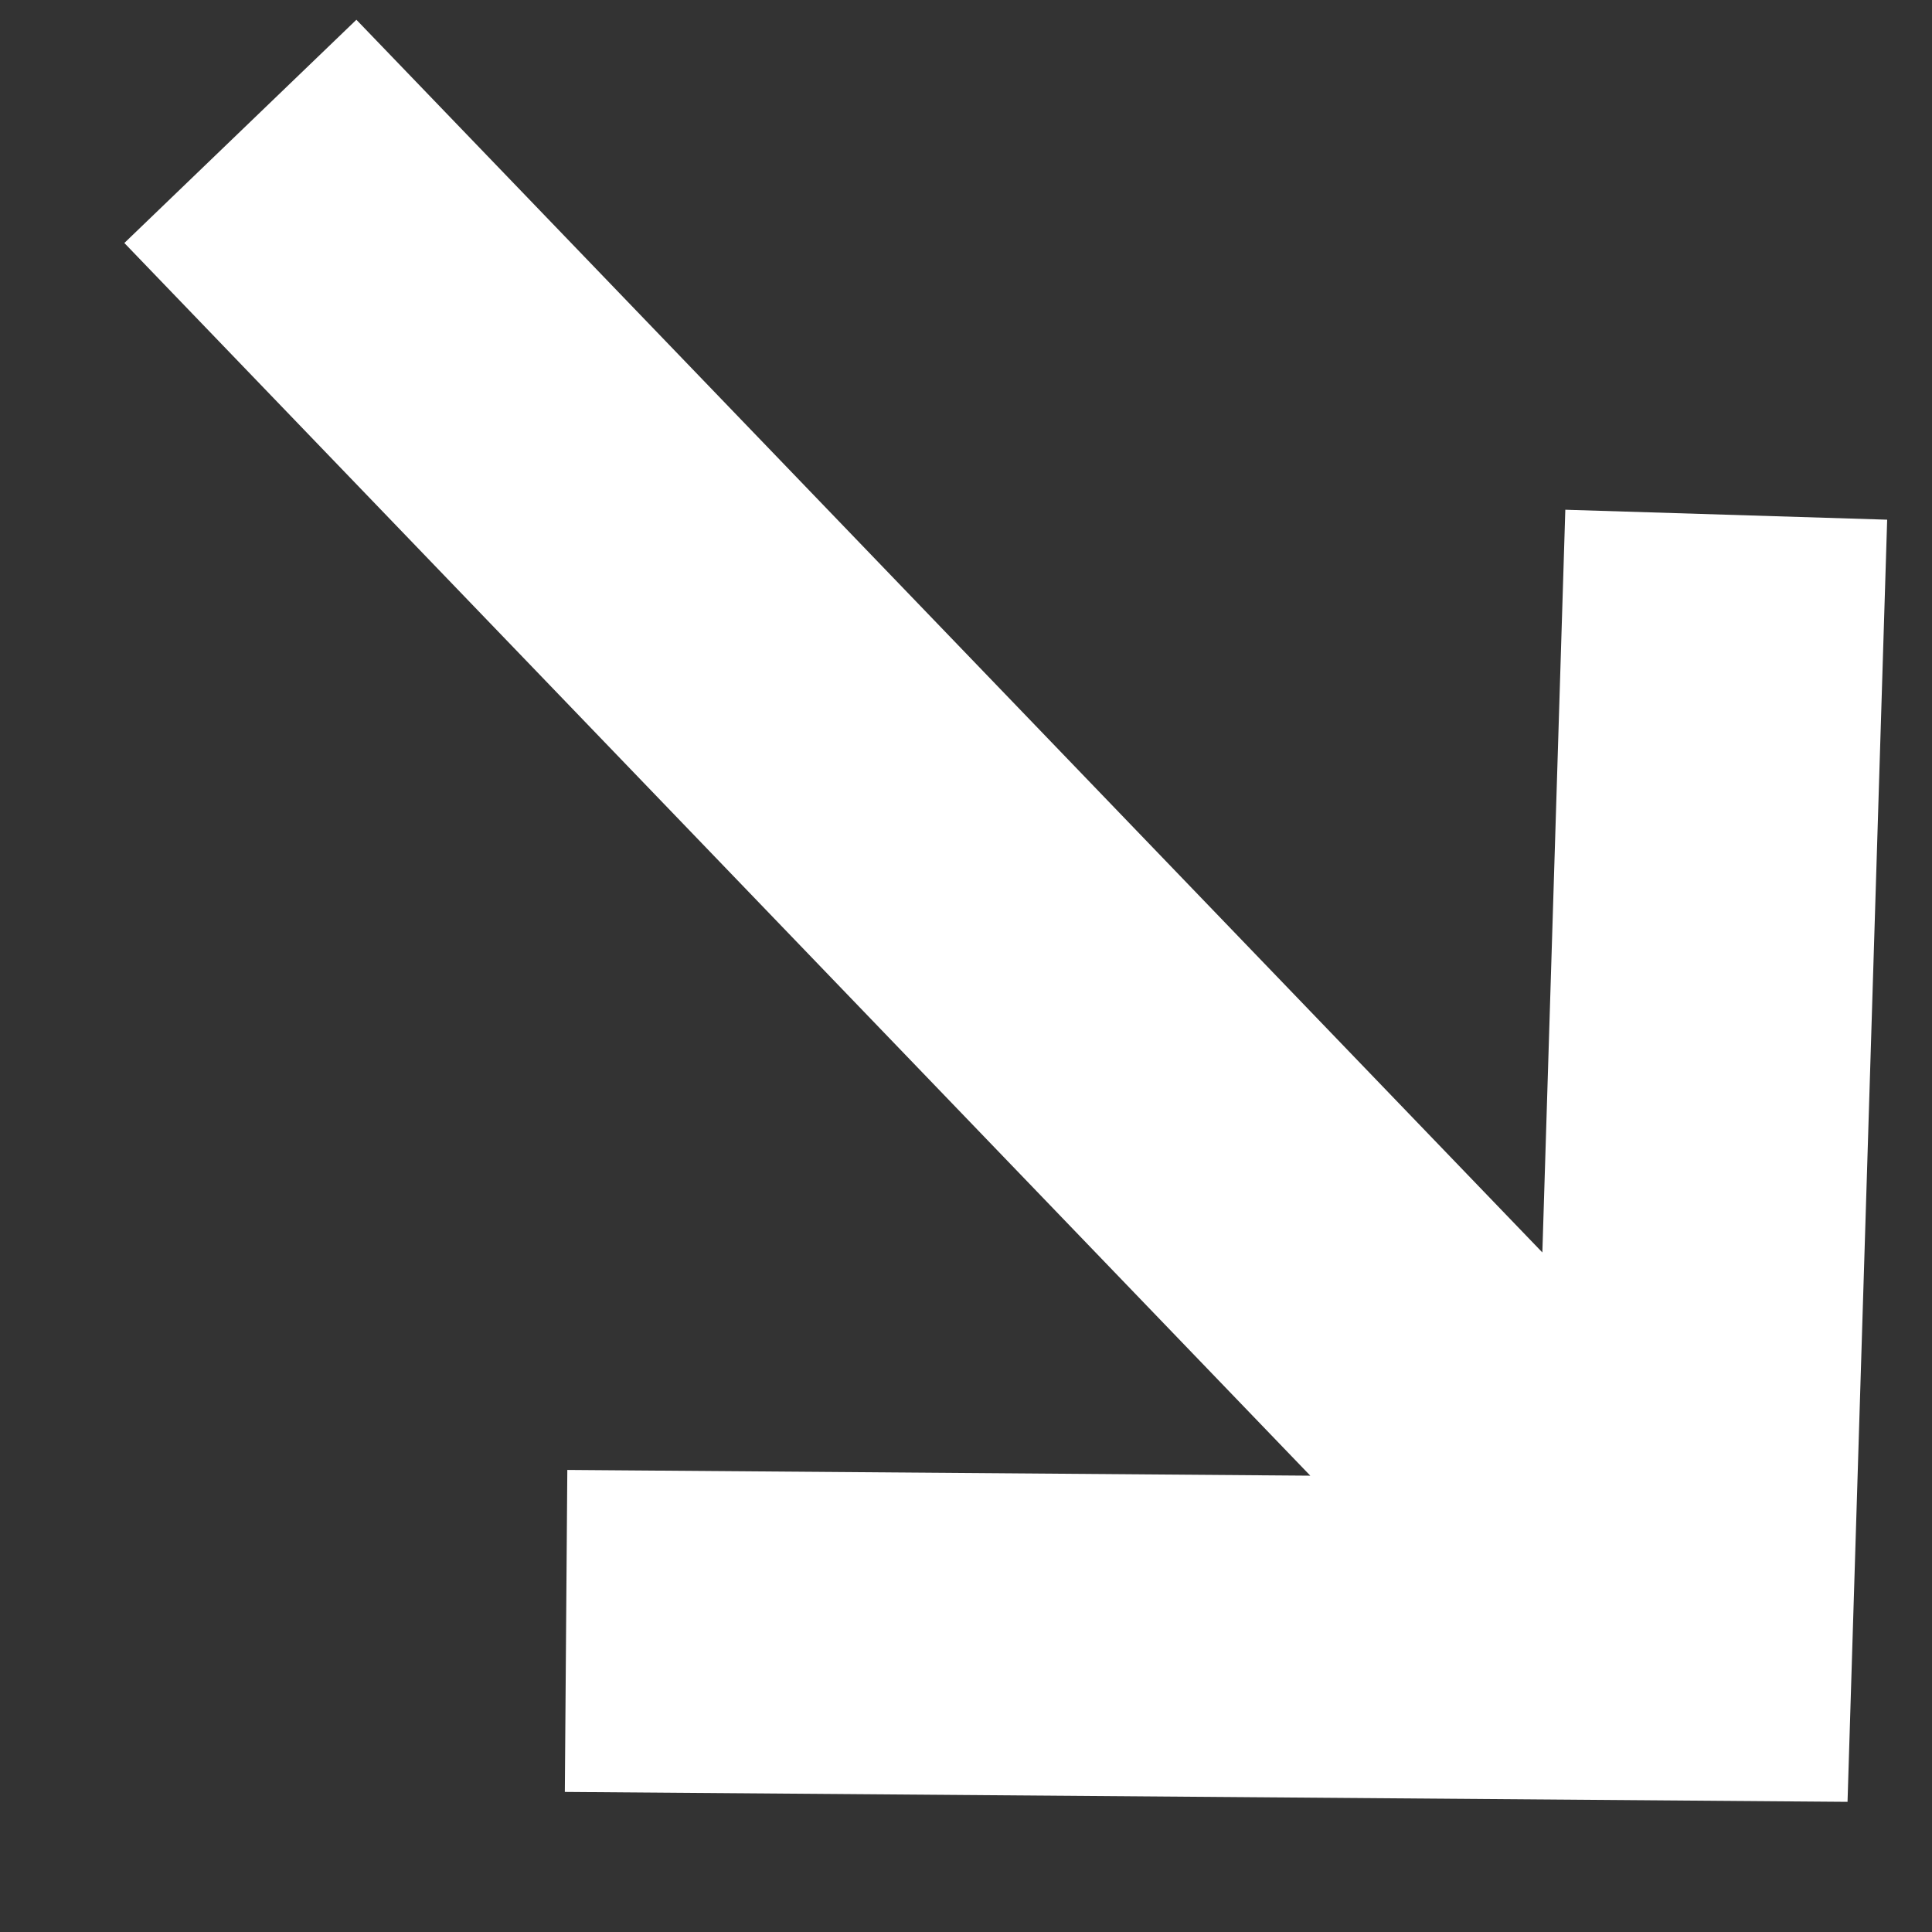
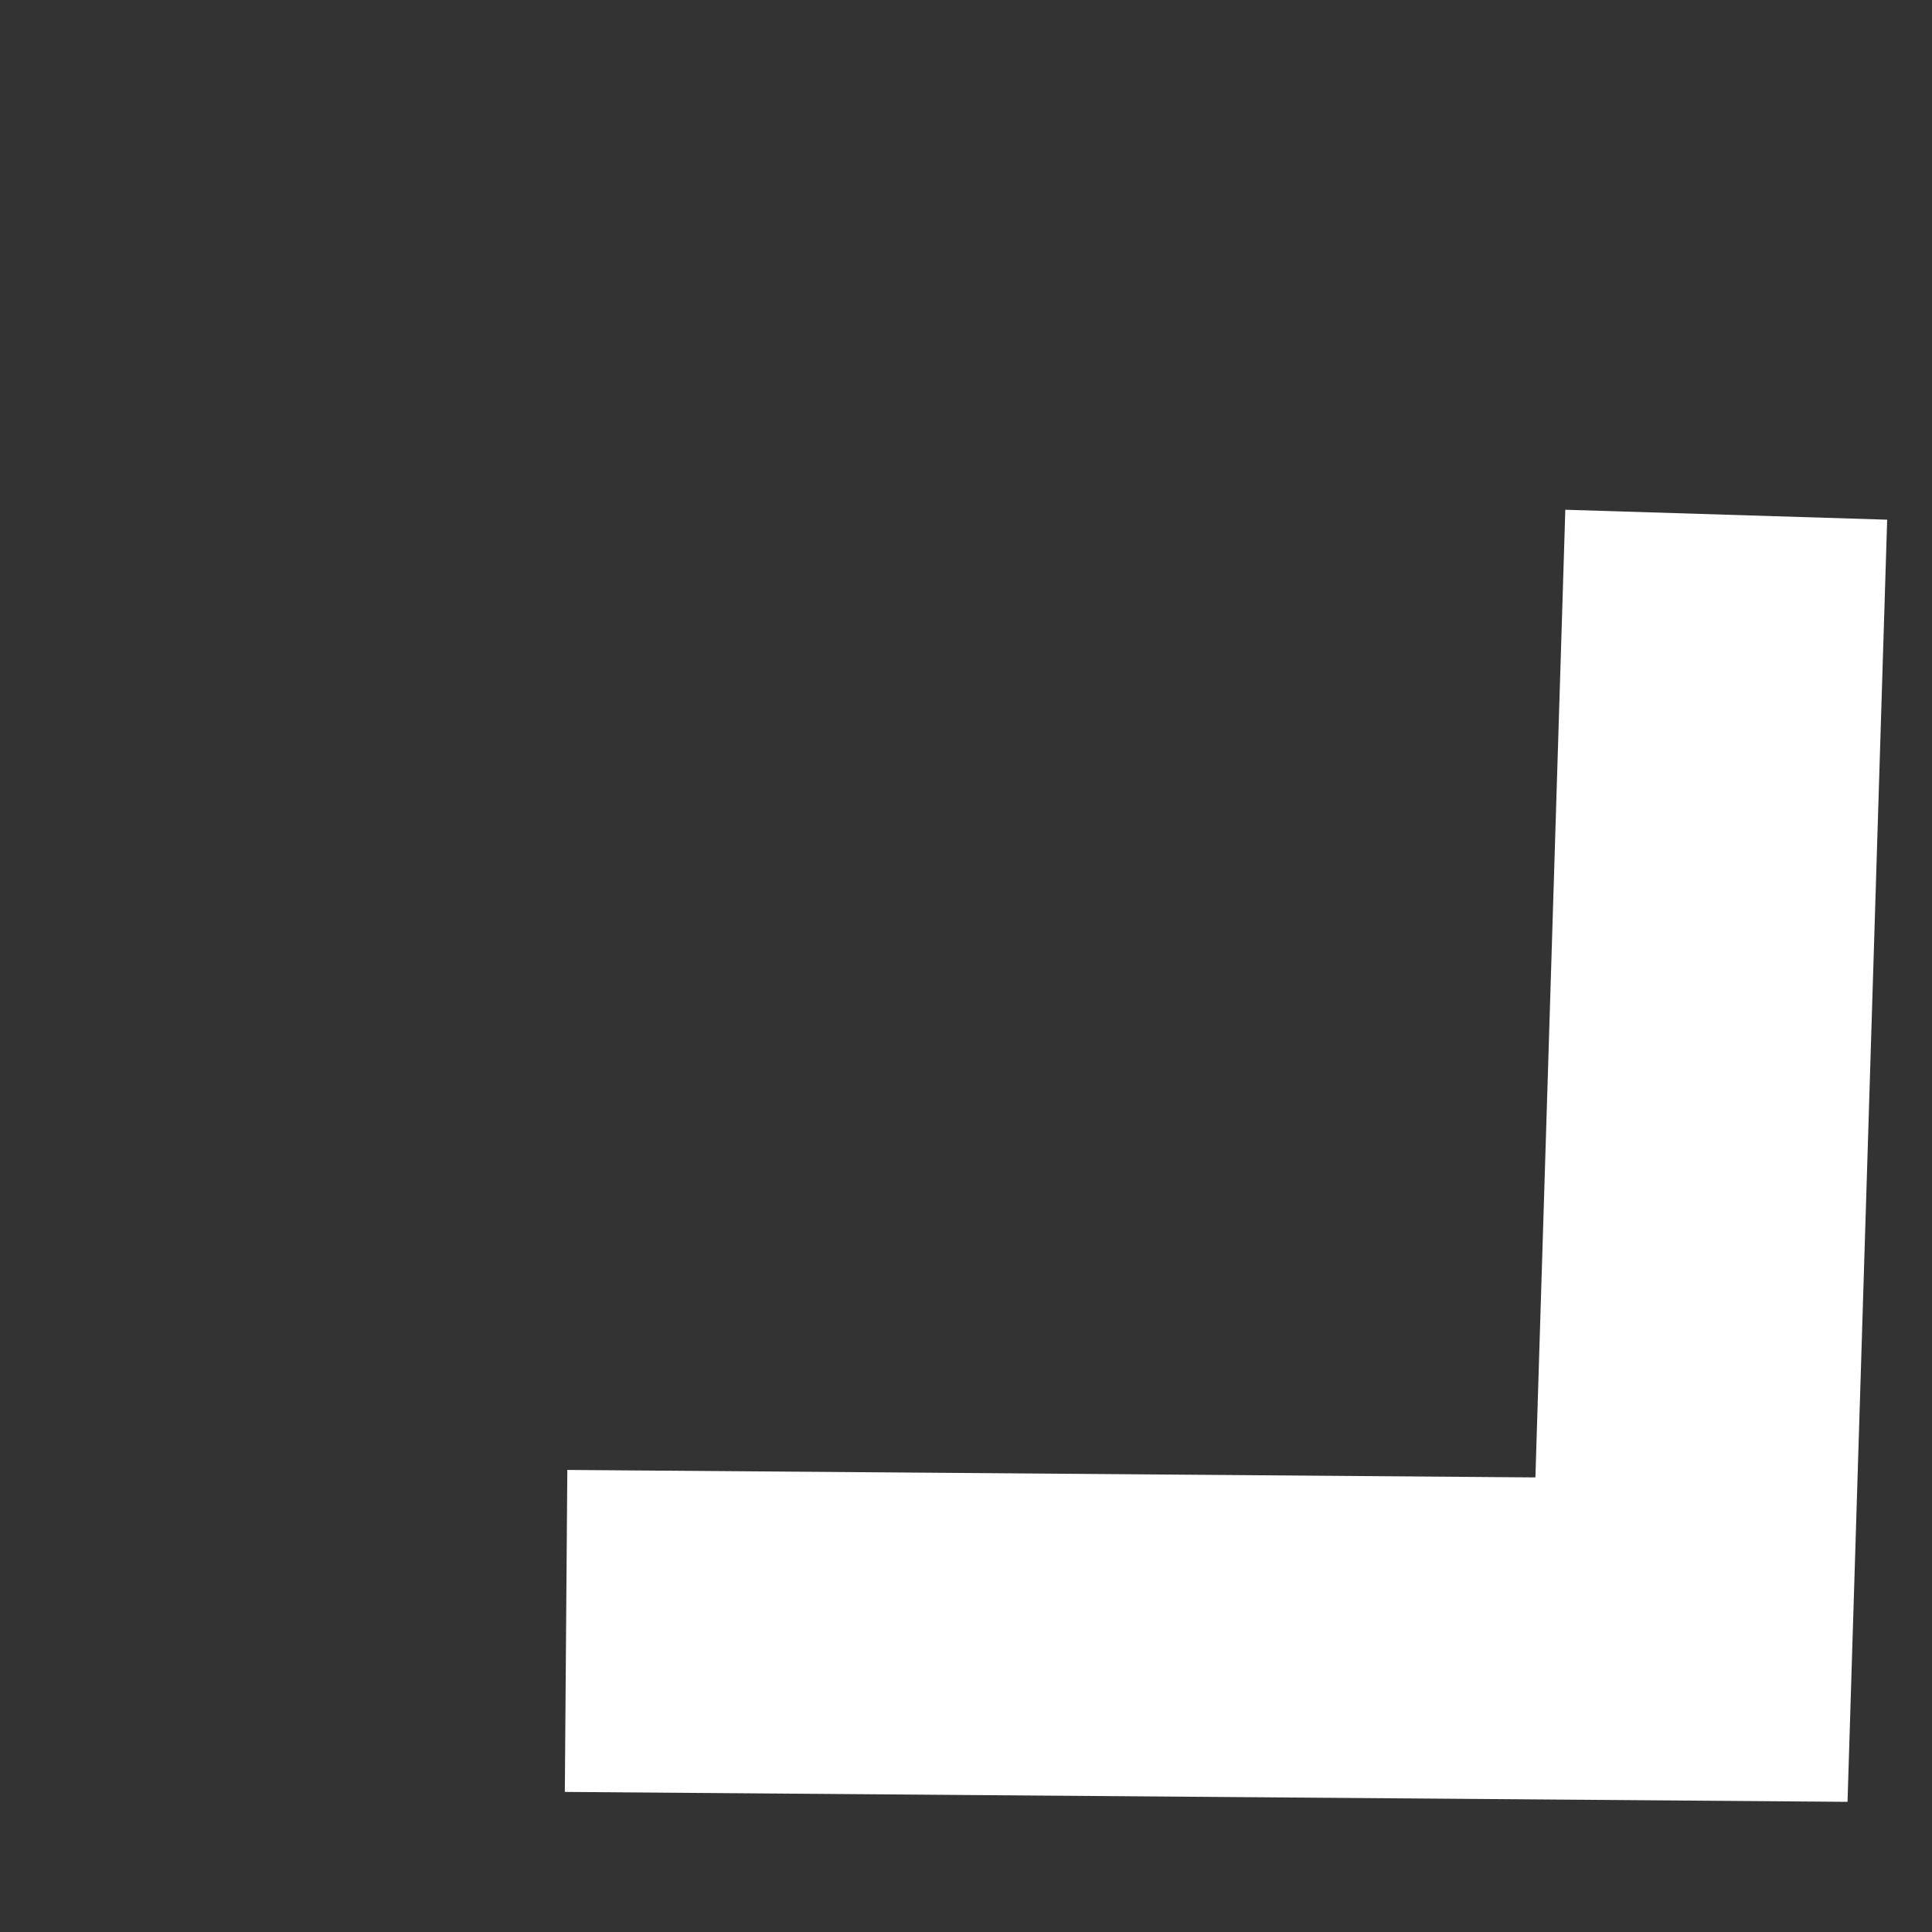
<svg xmlns="http://www.w3.org/2000/svg" width="12" height="12" viewBox="0 0 12 12" fill="none">
  <rect x="0" y="0" width="12" height="12" fill="#333333" stroke="none" />
-   <path d="M1.493 0.816L10.426 10.101M10.722 3.197L10.506 10.184L3.516 10.13" stroke="white" stroke-width="2" />
+   <path d="M1.493 0.816M10.722 3.197L10.506 10.184L3.516 10.13" stroke="white" stroke-width="2" />
</svg>